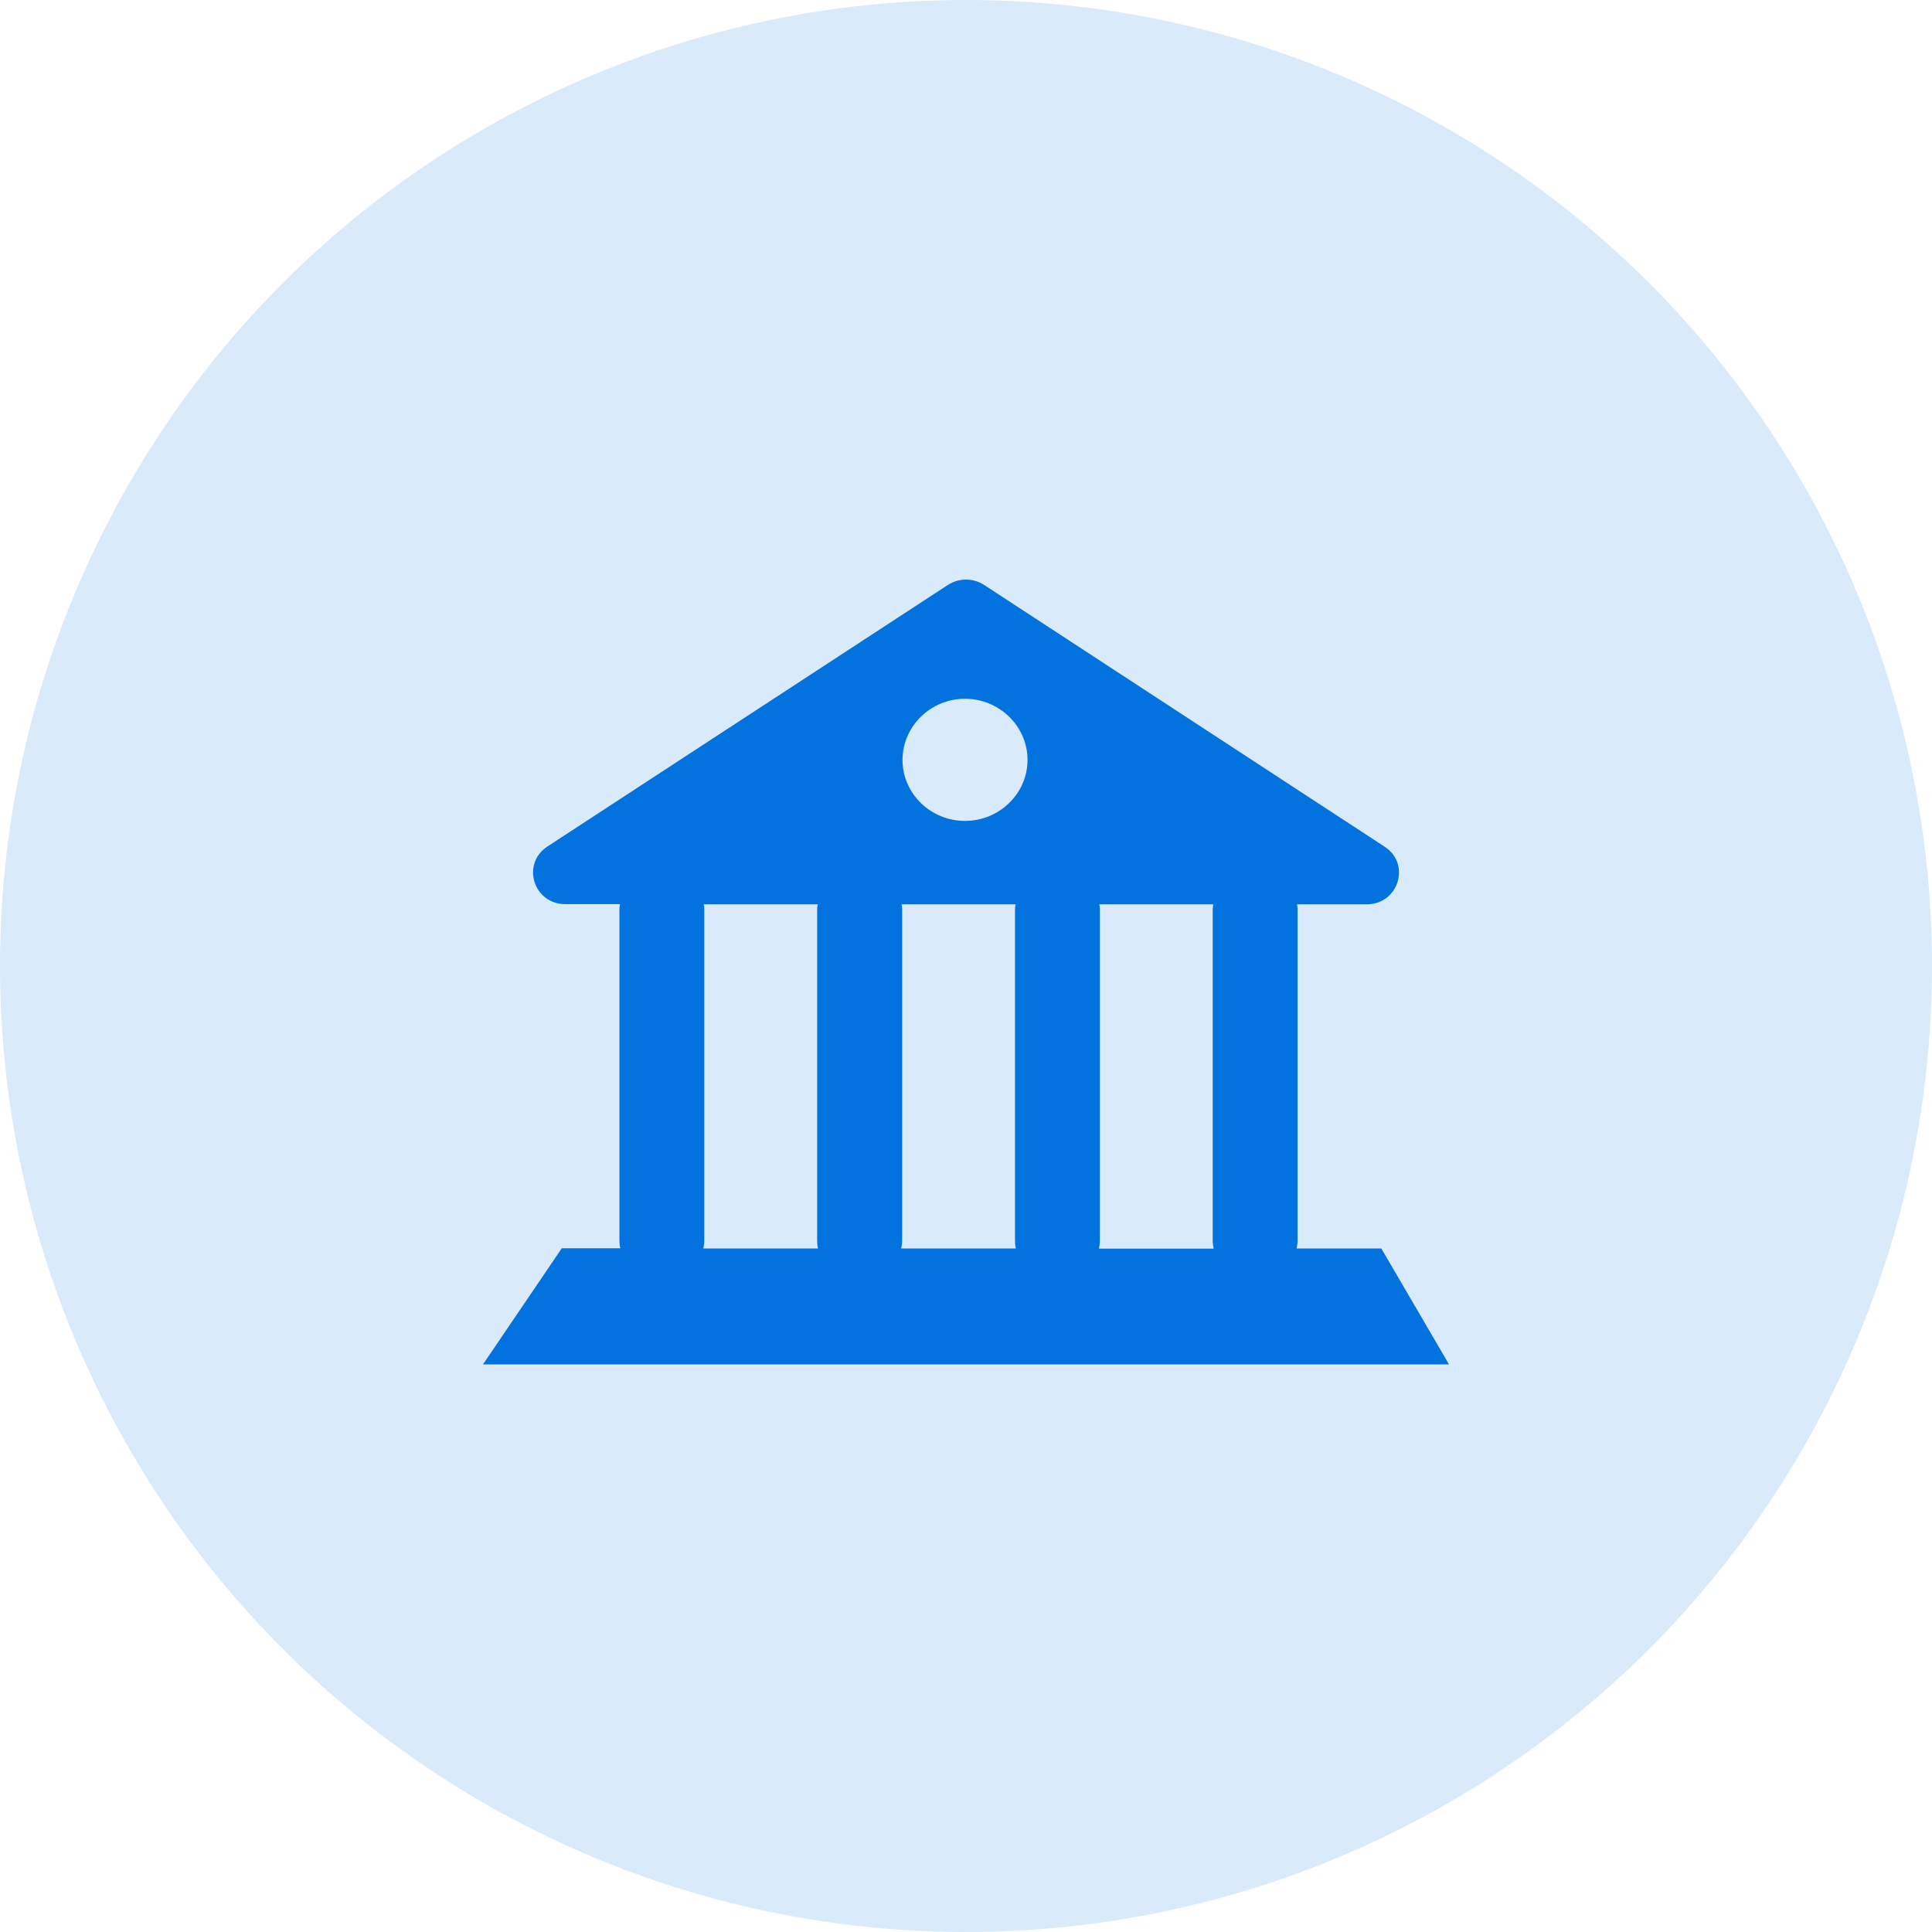
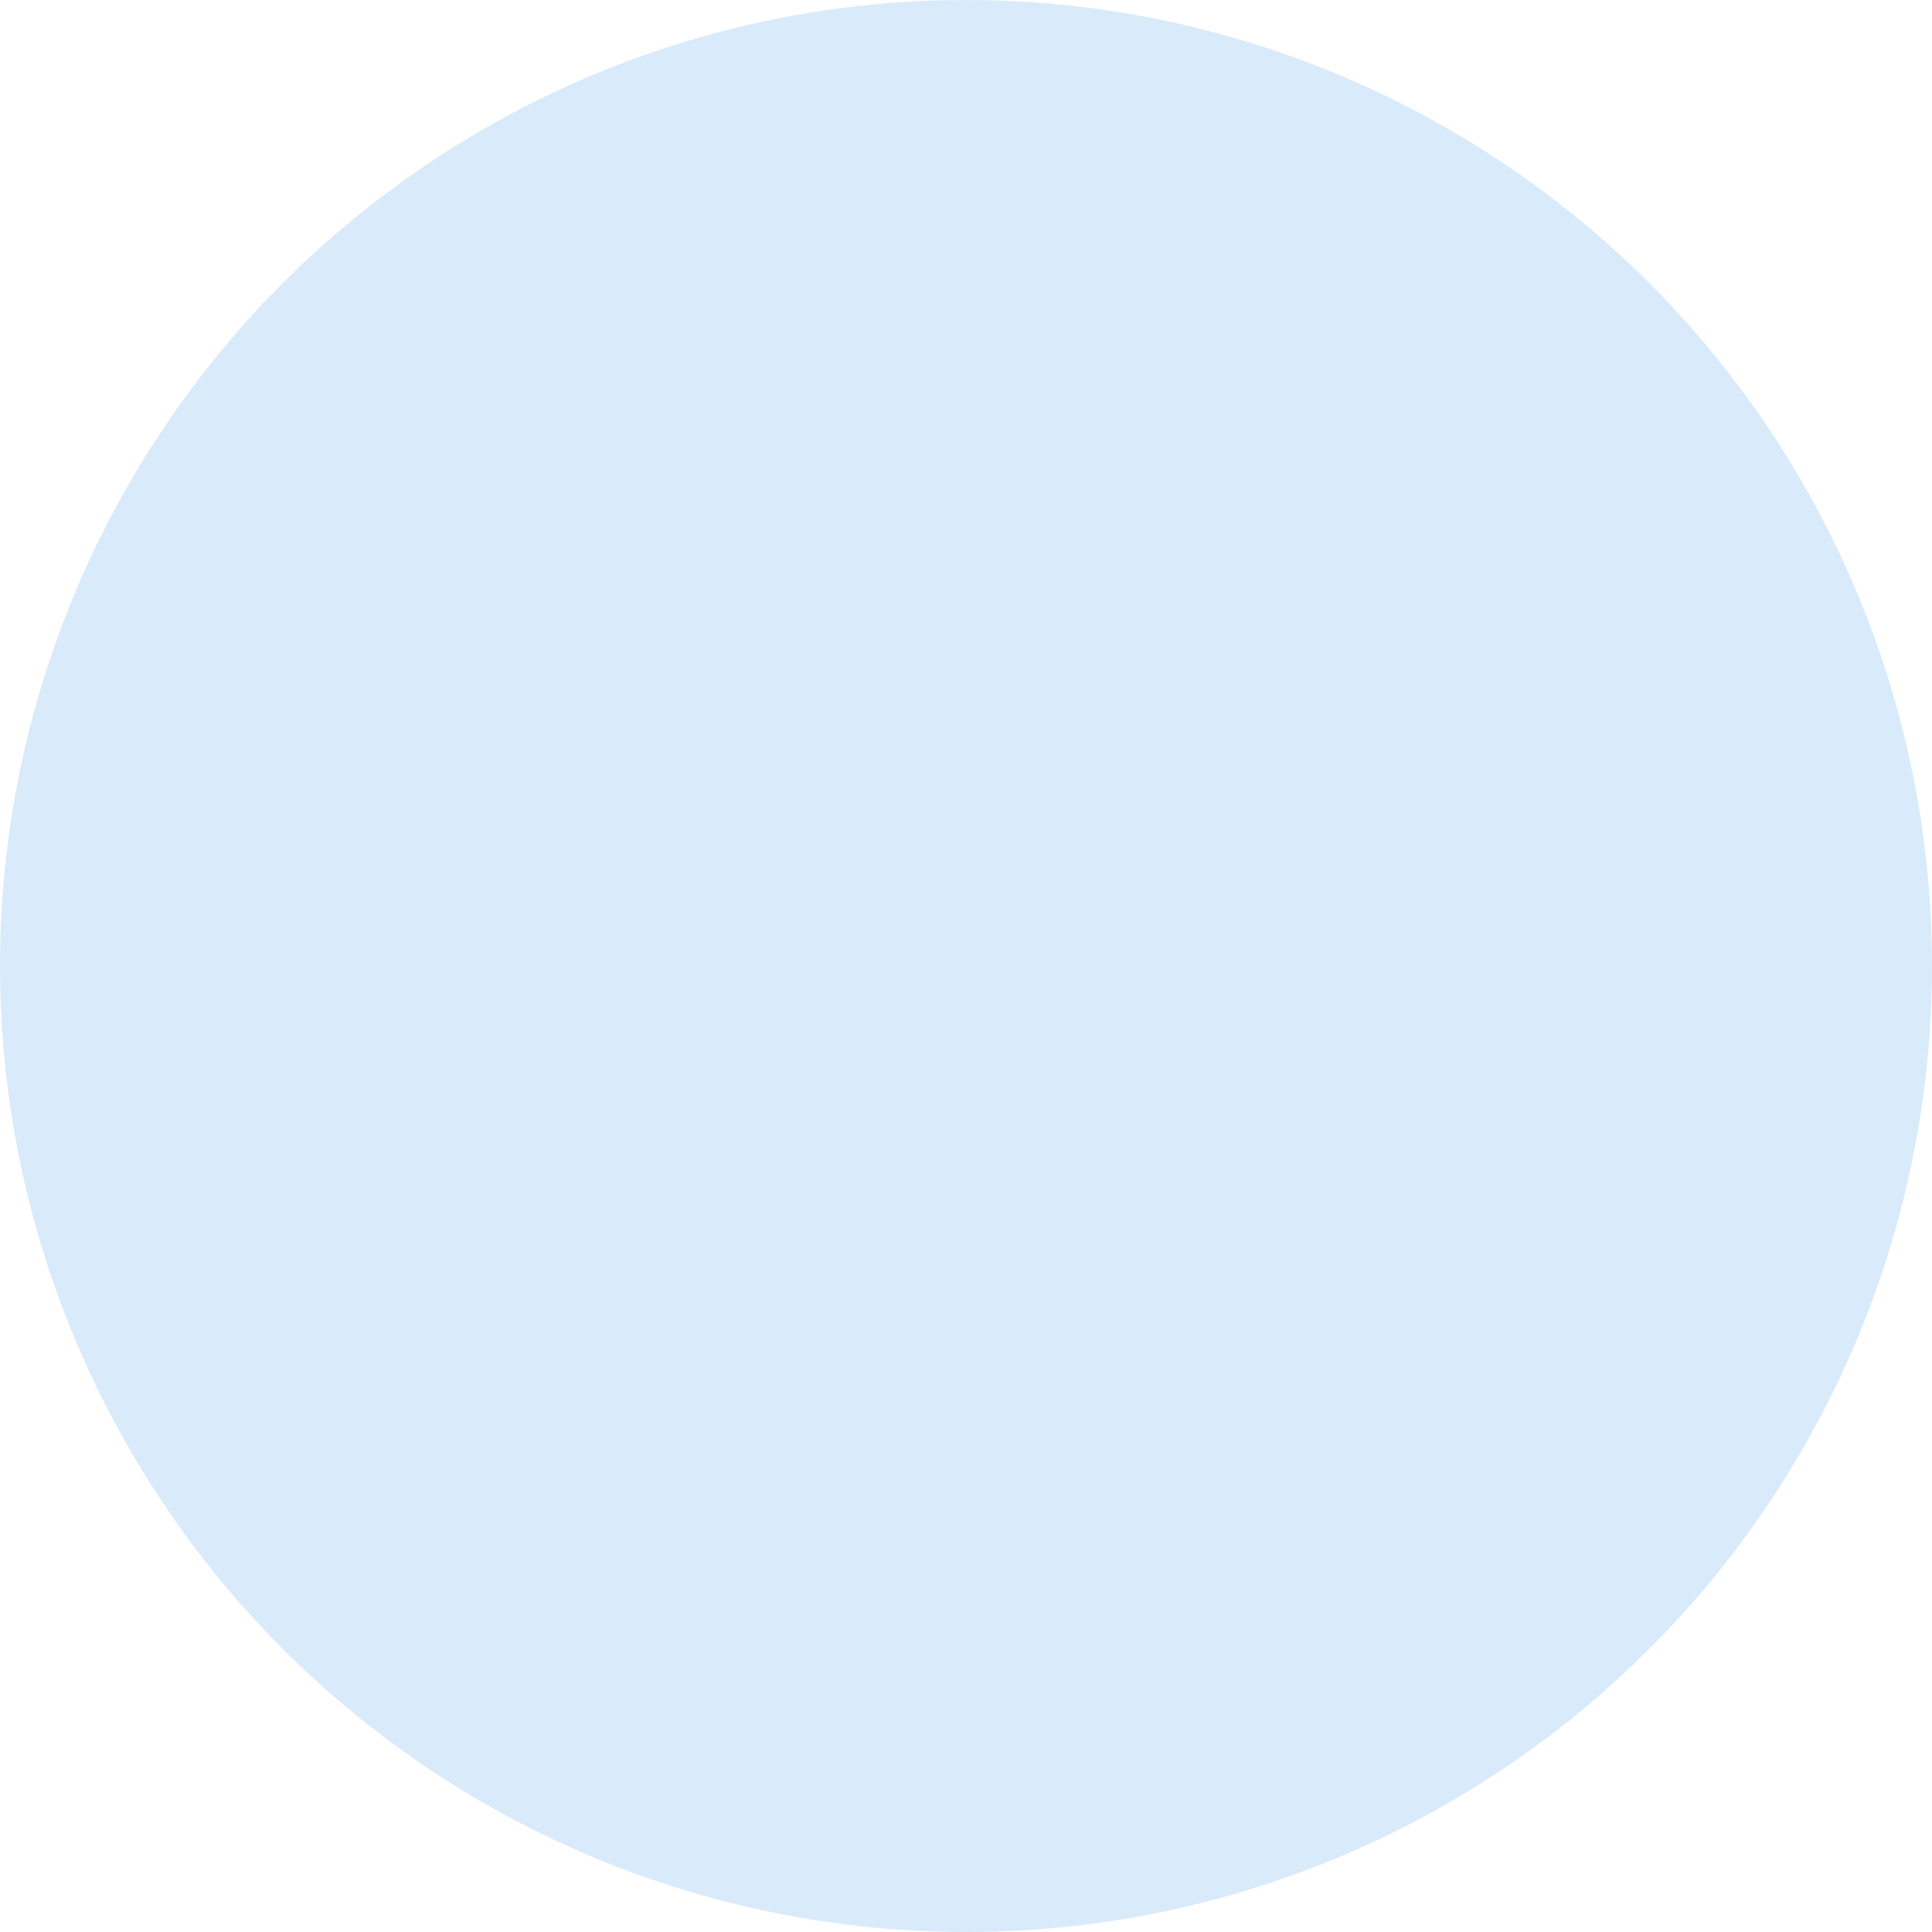
<svg xmlns="http://www.w3.org/2000/svg" width="60px" height="60px" viewBox="0 0 60 60" version="1.1">
  <title>办公2</title>
  <g id="页面-1" stroke="none" stroke-width="1" fill="none" fill-rule="evenodd">
    <g id="切图" transform="translate(-251, -110)" fill="#0272DF">
      <g id="办公2" transform="translate(251, 110)">
        <circle id="椭圆形备份-10" fill-opacity="0.15" cx="30" cy="30" r="30" />
-         <path d="M21.855,28.085 L25.394,28.085 C25.388,28.134 25.377,28.184 25.377,28.234 L25.377,38.517 C25.377,38.606 25.383,38.695 25.405,38.772 L21.844,38.772 C21.861,38.689 21.872,38.606 21.872,38.517 L21.872,28.234 C21.872,28.184 21.866,28.134 21.855,28.085 Z M29.969,21.701 C31.034,21.701 31.911,22.555 31.911,23.598 C31.911,24.64 31.04,25.494 29.969,25.494 C28.899,25.494 28.028,24.64 28.028,23.598 C28.034,22.549 28.905,21.701 29.969,21.701 Z M37.69,38.778 L34.129,38.778 C34.146,38.695 34.157,38.611 34.157,38.523 L34.157,28.234 C34.157,28.184 34.151,28.134 34.14,28.085 L37.679,28.085 C37.673,28.134 37.662,28.184 37.662,28.234 L37.662,38.517 C37.662,38.606 37.673,38.695 37.69,38.778 L37.69,38.778 Z M28.001,28.085 L31.539,28.085 C31.534,28.134 31.522,28.184 31.522,28.234 L31.522,38.517 C31.522,38.606 31.528,38.695 31.55,38.772 L27.989,38.772 C28.006,38.689 28.017,38.606 28.017,38.517 L28.017,28.234 C28.017,28.184 28.006,28.134 28.001,28.085 L28.001,28.085 Z M15,42.372 L45,42.372 L42.898,38.772 L40.269,38.772 C40.286,38.689 40.297,38.606 40.297,38.517 L40.297,28.234 C40.297,28.184 40.291,28.134 40.28,28.085 L42.443,28.085 C43.436,28.085 43.824,26.826 42.998,26.293 L30.557,18.162 C30.219,17.946 29.781,17.946 29.443,18.162 L17.002,26.288 C16.181,26.826 16.564,28.079 17.557,28.079 L19.254,28.079 C19.248,28.129 19.237,28.179 19.237,28.229 L19.237,38.512 C19.237,38.6 19.243,38.689 19.265,38.767 L17.446,38.767 L15,42.372 Z" id="形状" fill-rule="nonzero" />
      </g>
    </g>
  </g>
</svg>